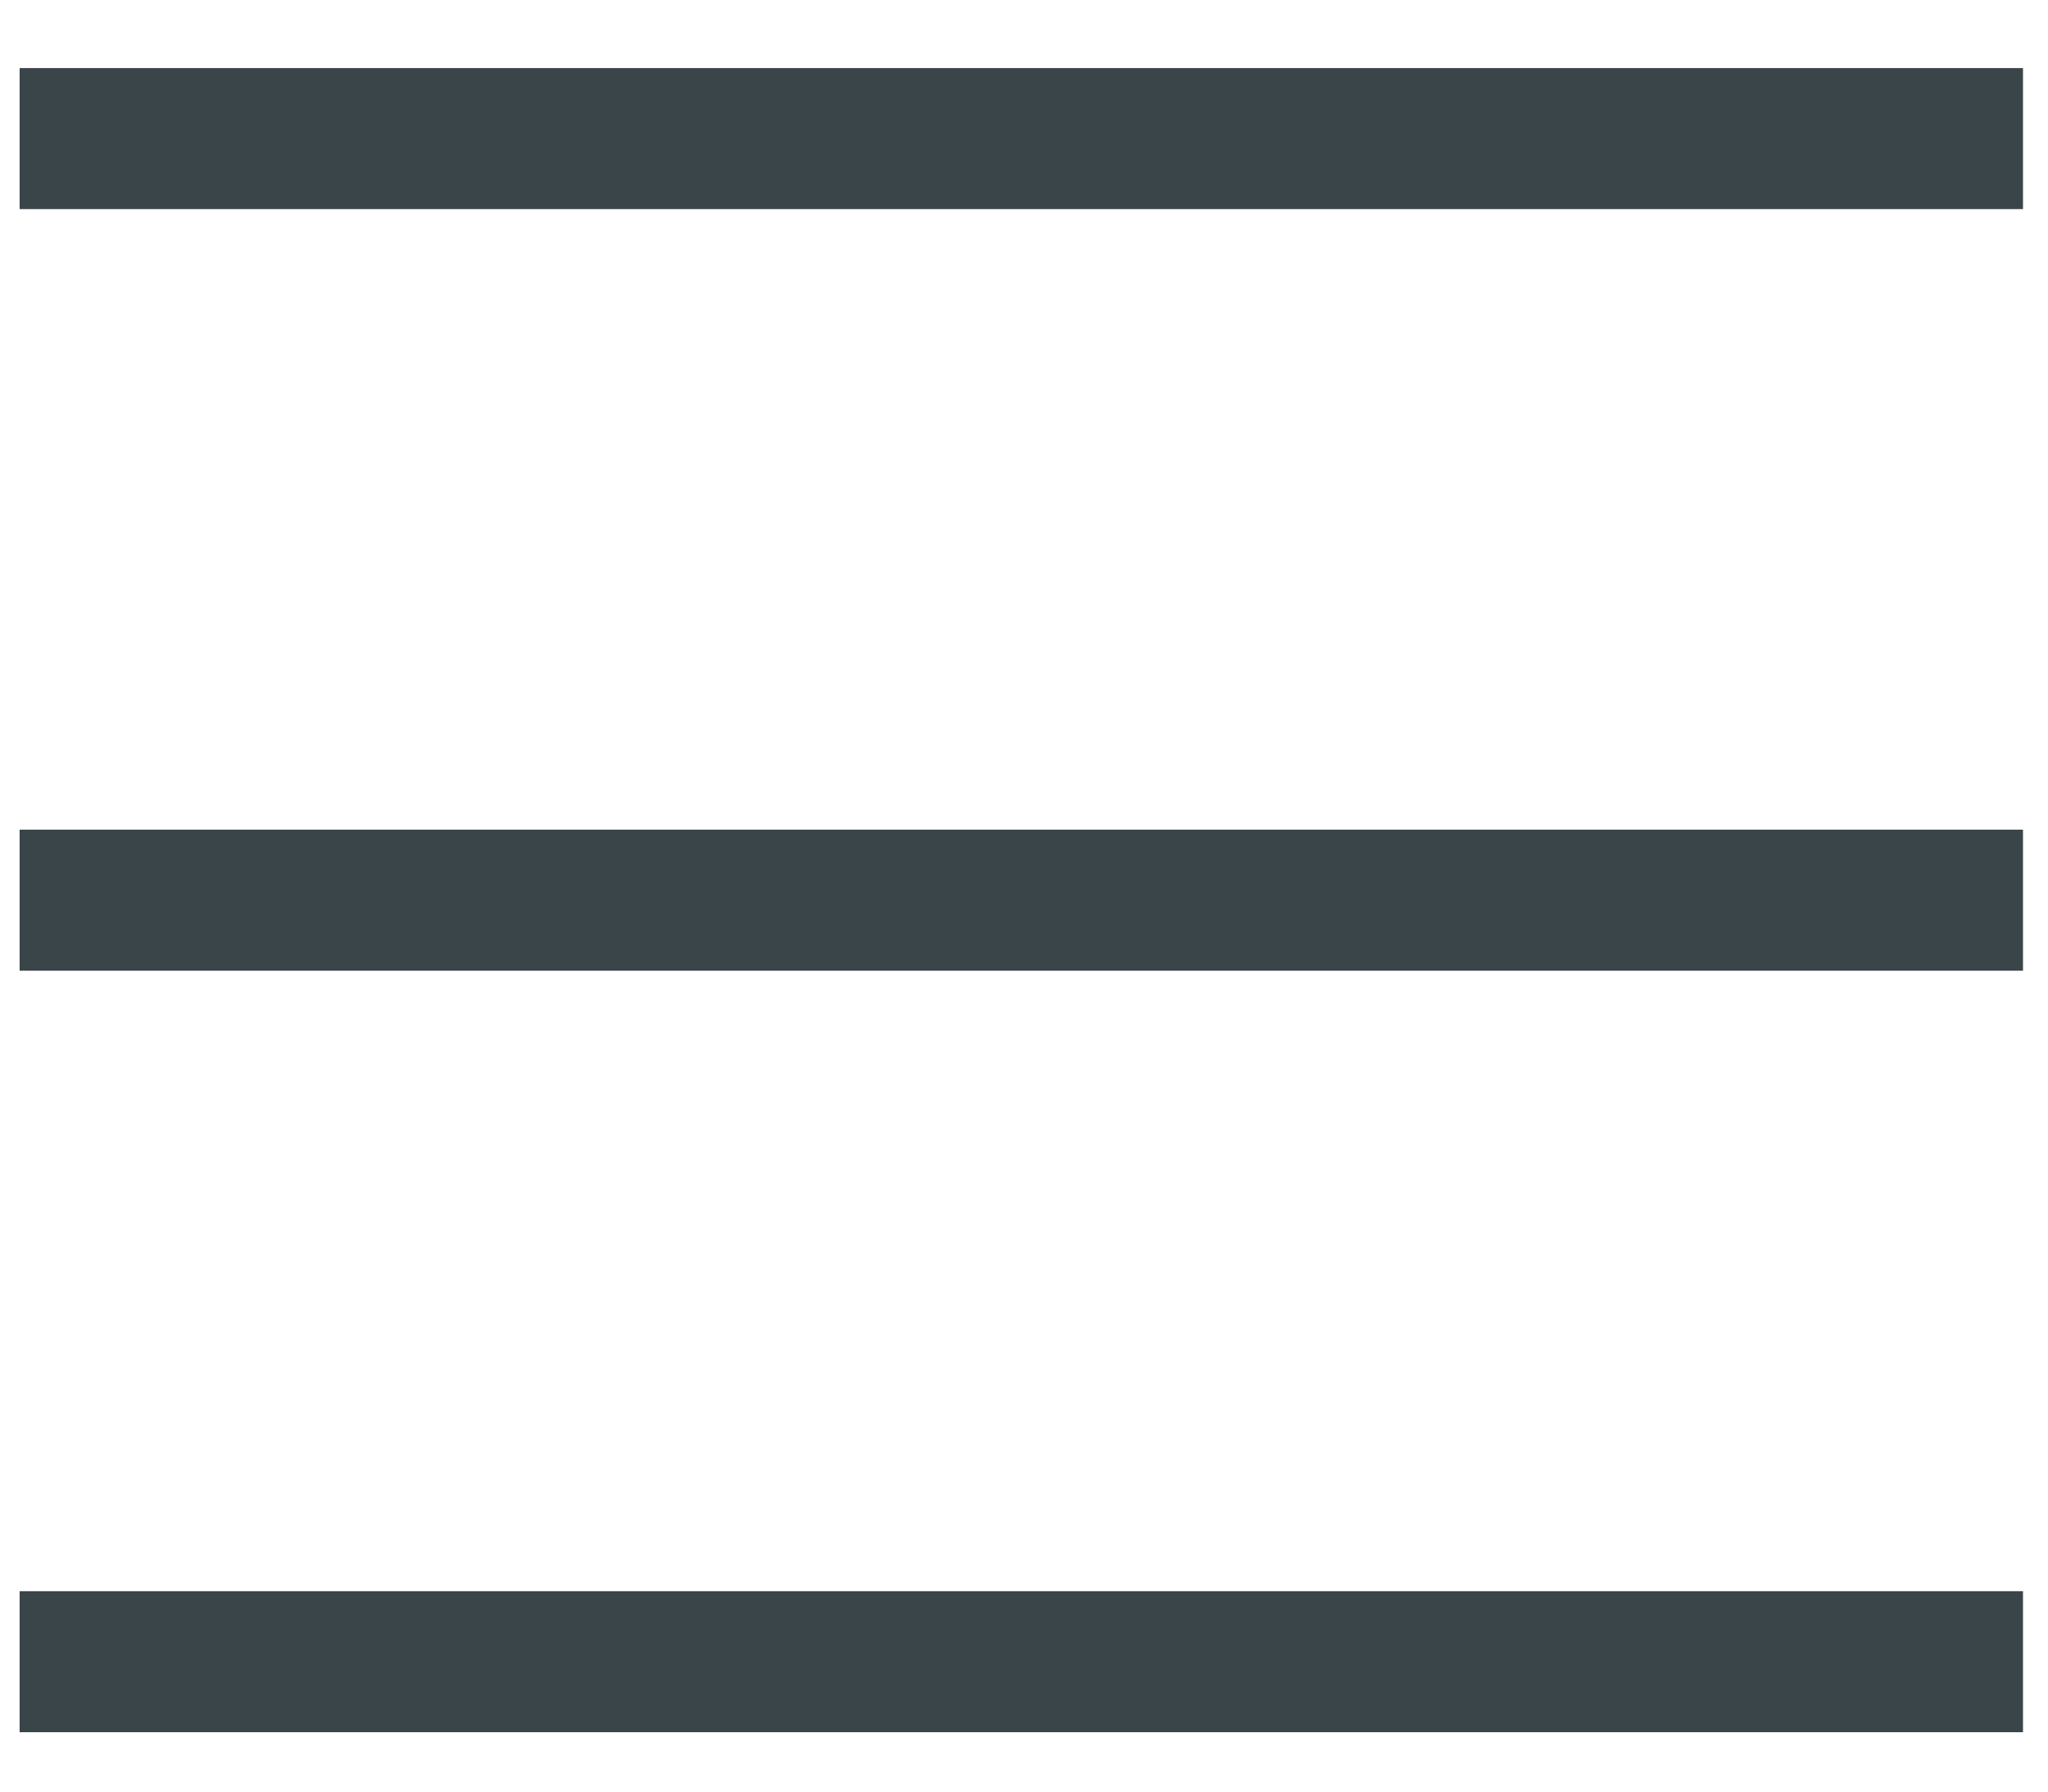
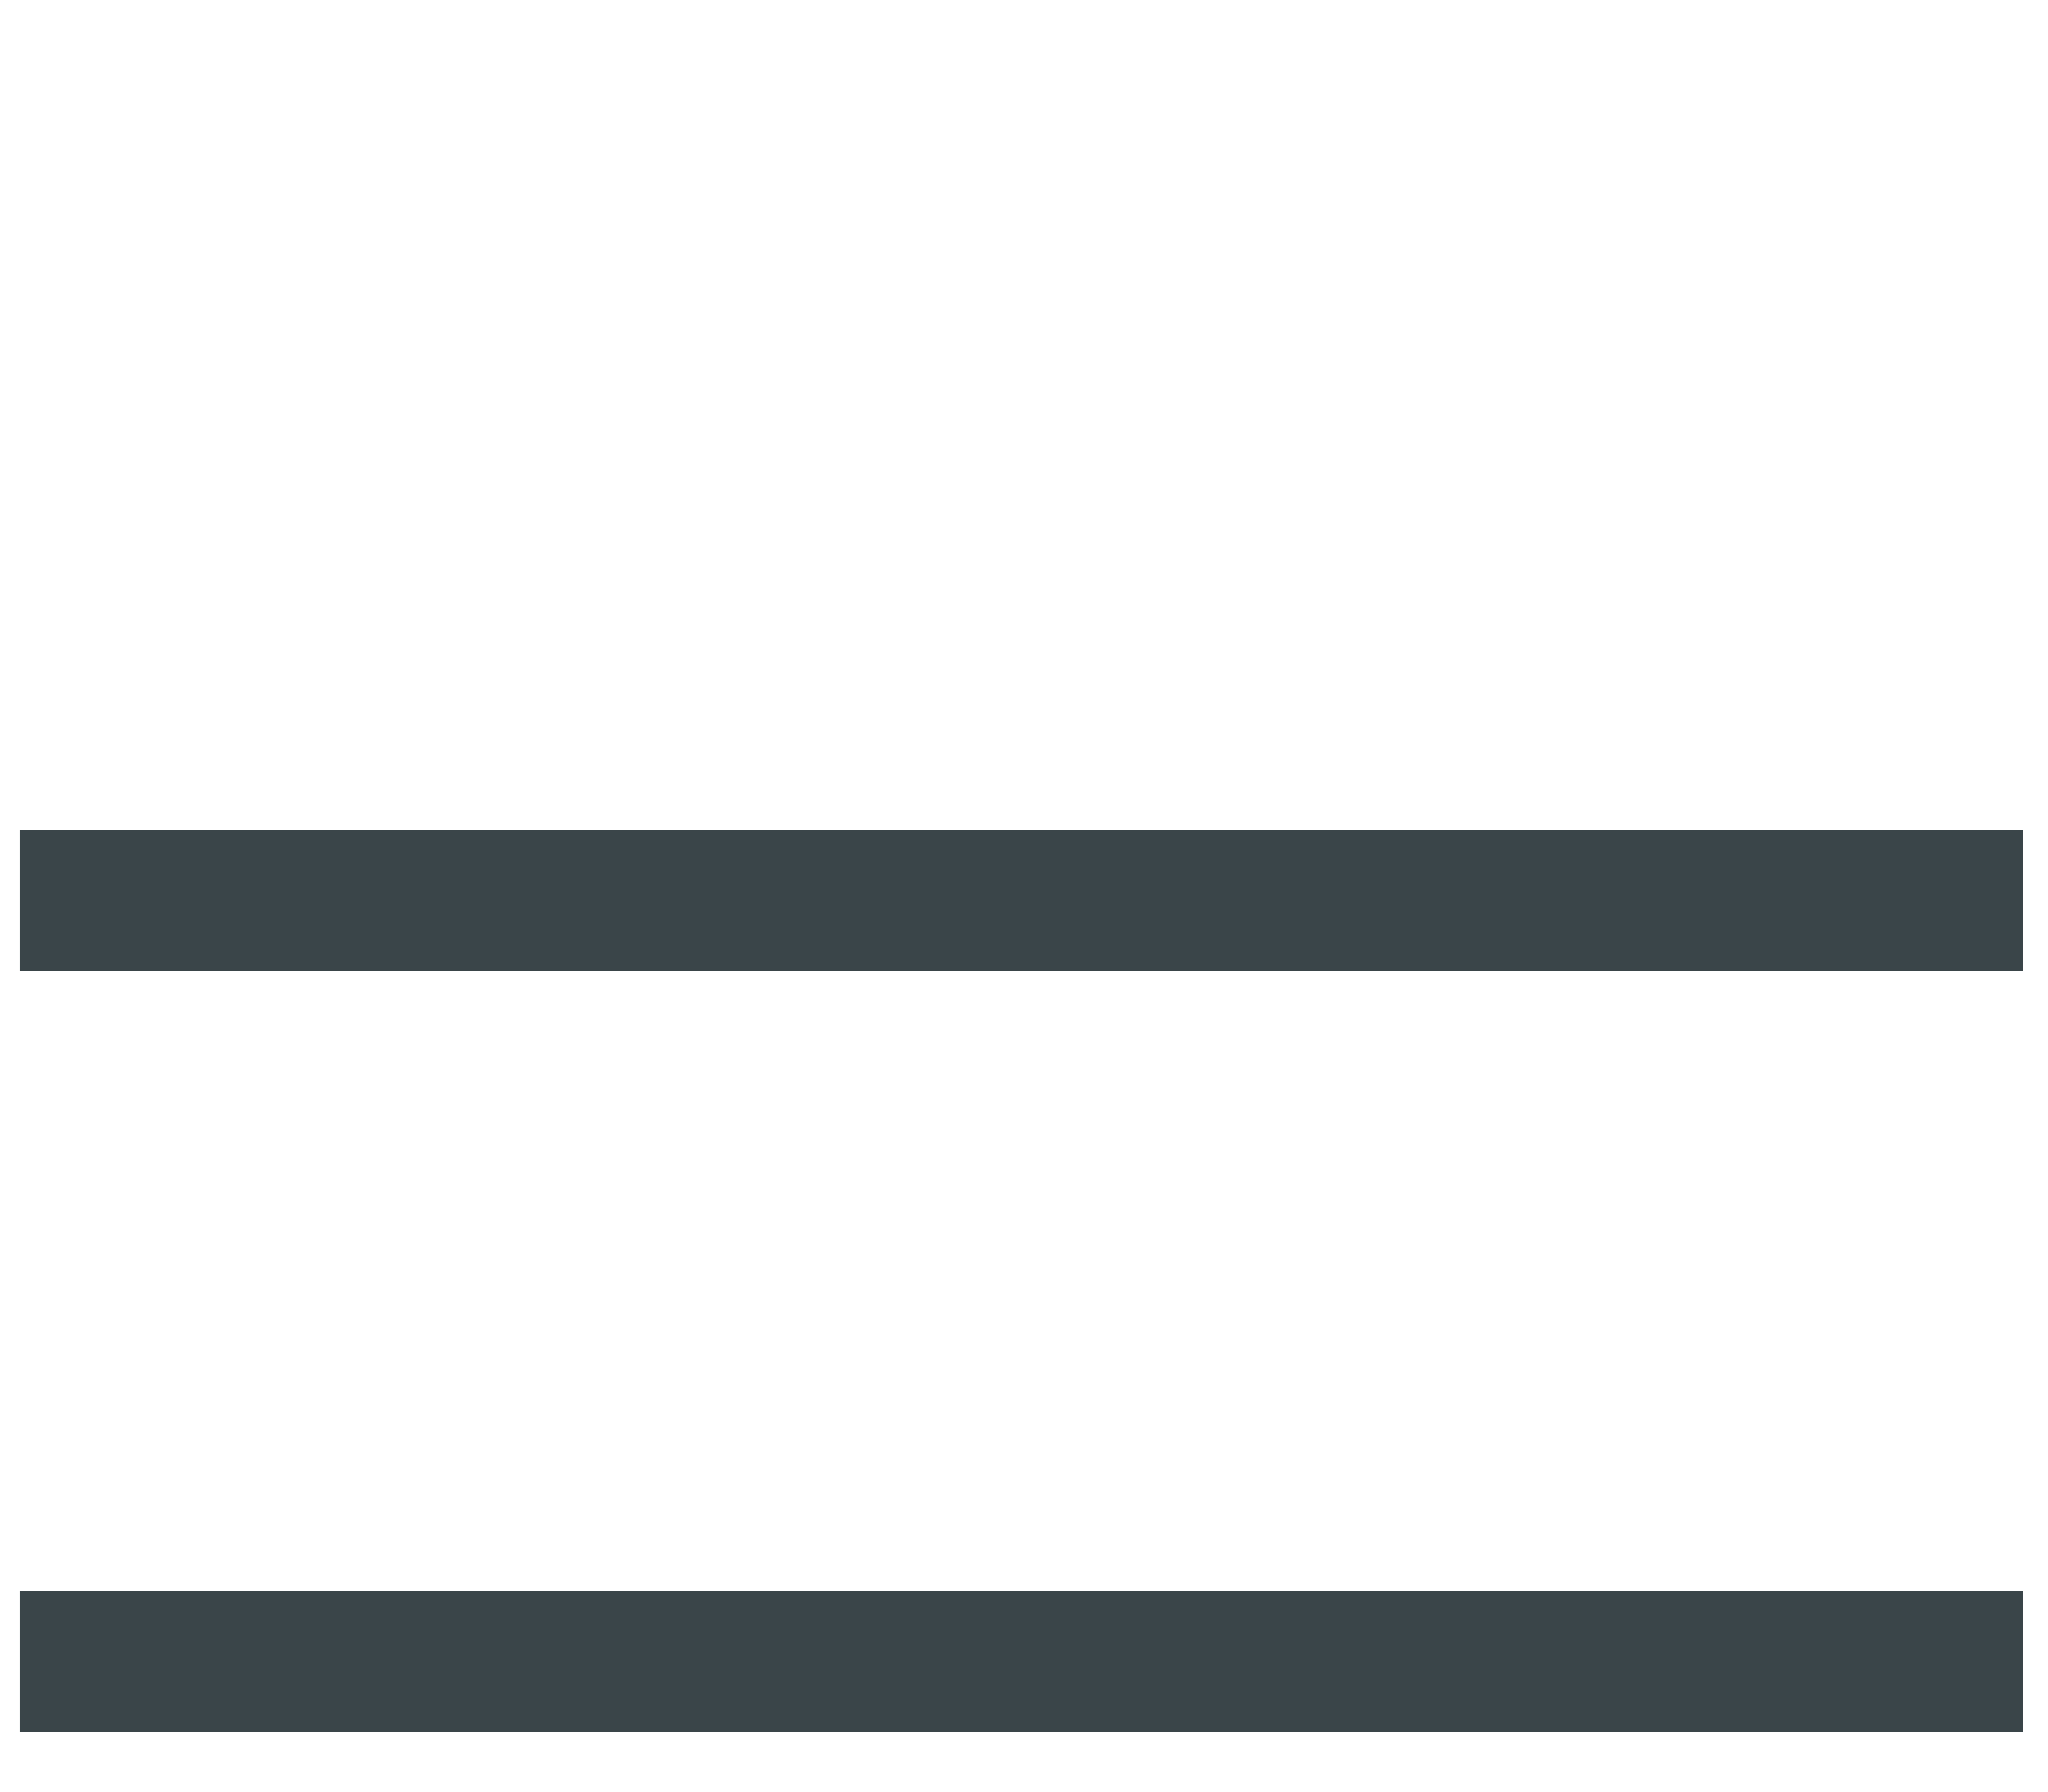
<svg xmlns="http://www.w3.org/2000/svg" width="24" height="21" viewBox="0 0 24 21" fill="none">
-   <rect x="0.23" y="0.798" width="23.477" height="1.653" fill="#3A4549" />
  <rect x="0.23" y="9.725" width="23.477" height="1.653" fill="#3A4549" />
  <rect x="0.23" y="18.651" width="23.477" height="1.653" fill="#3A4549" />
</svg>